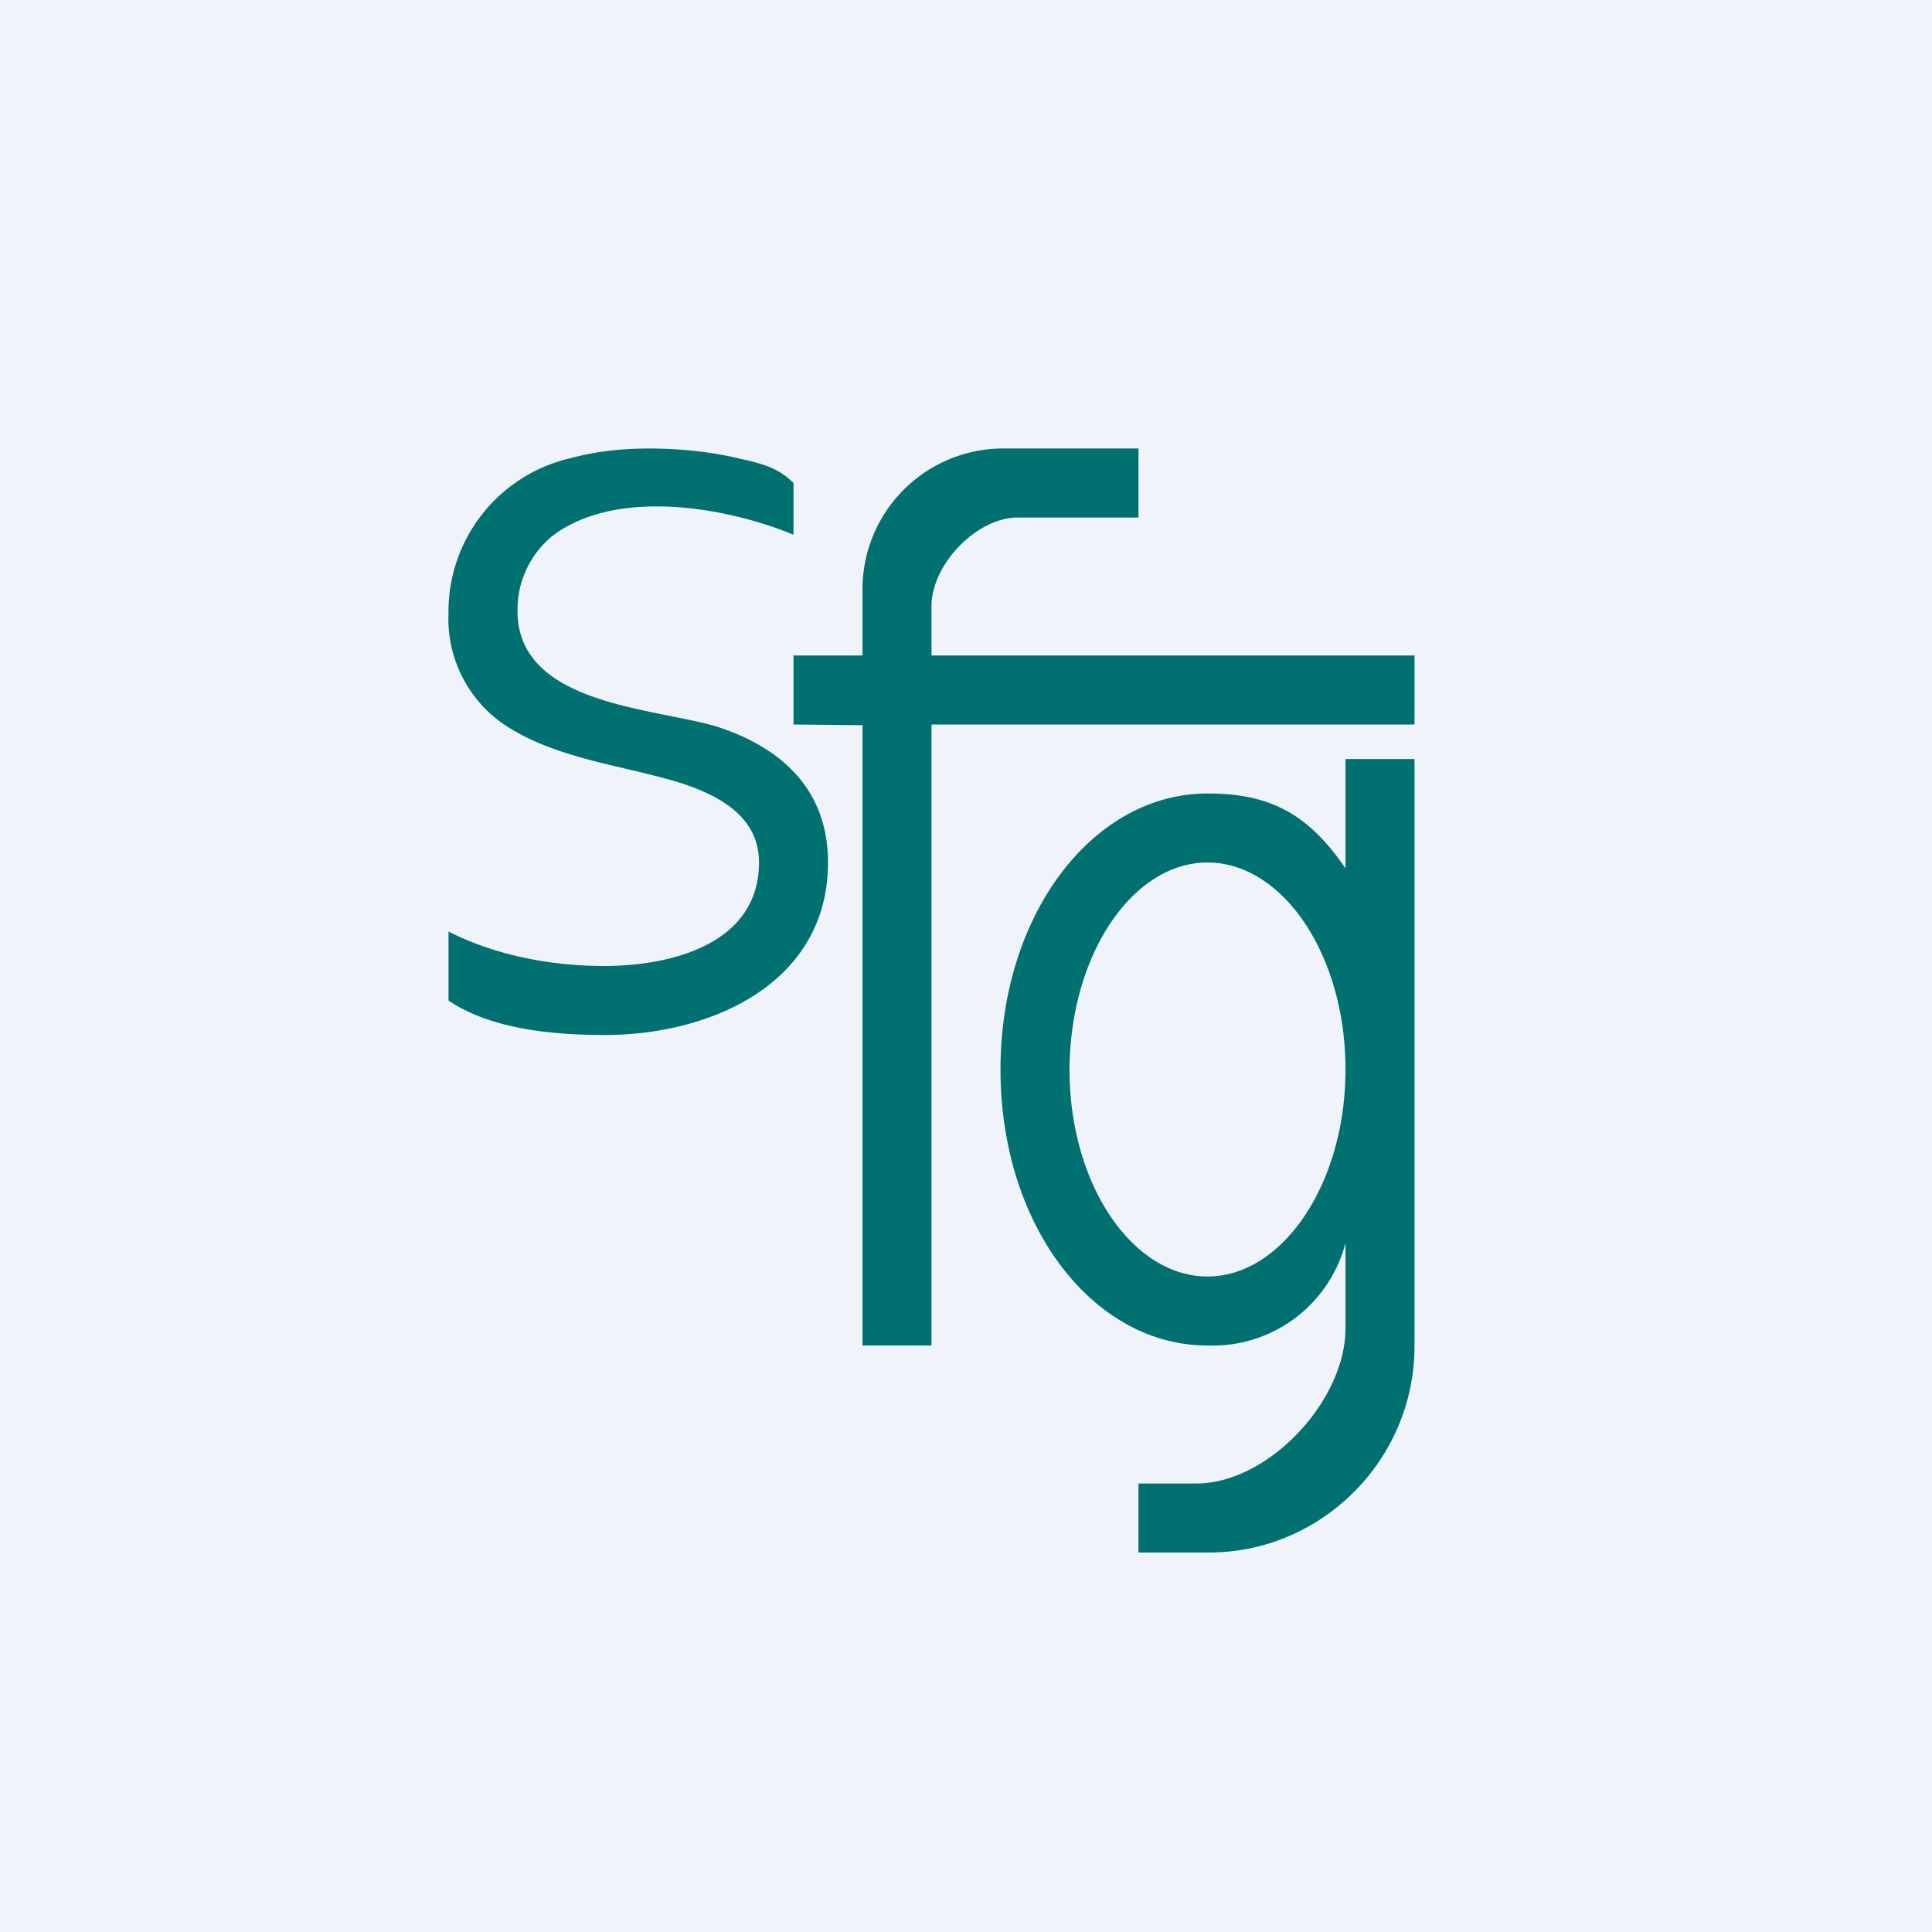
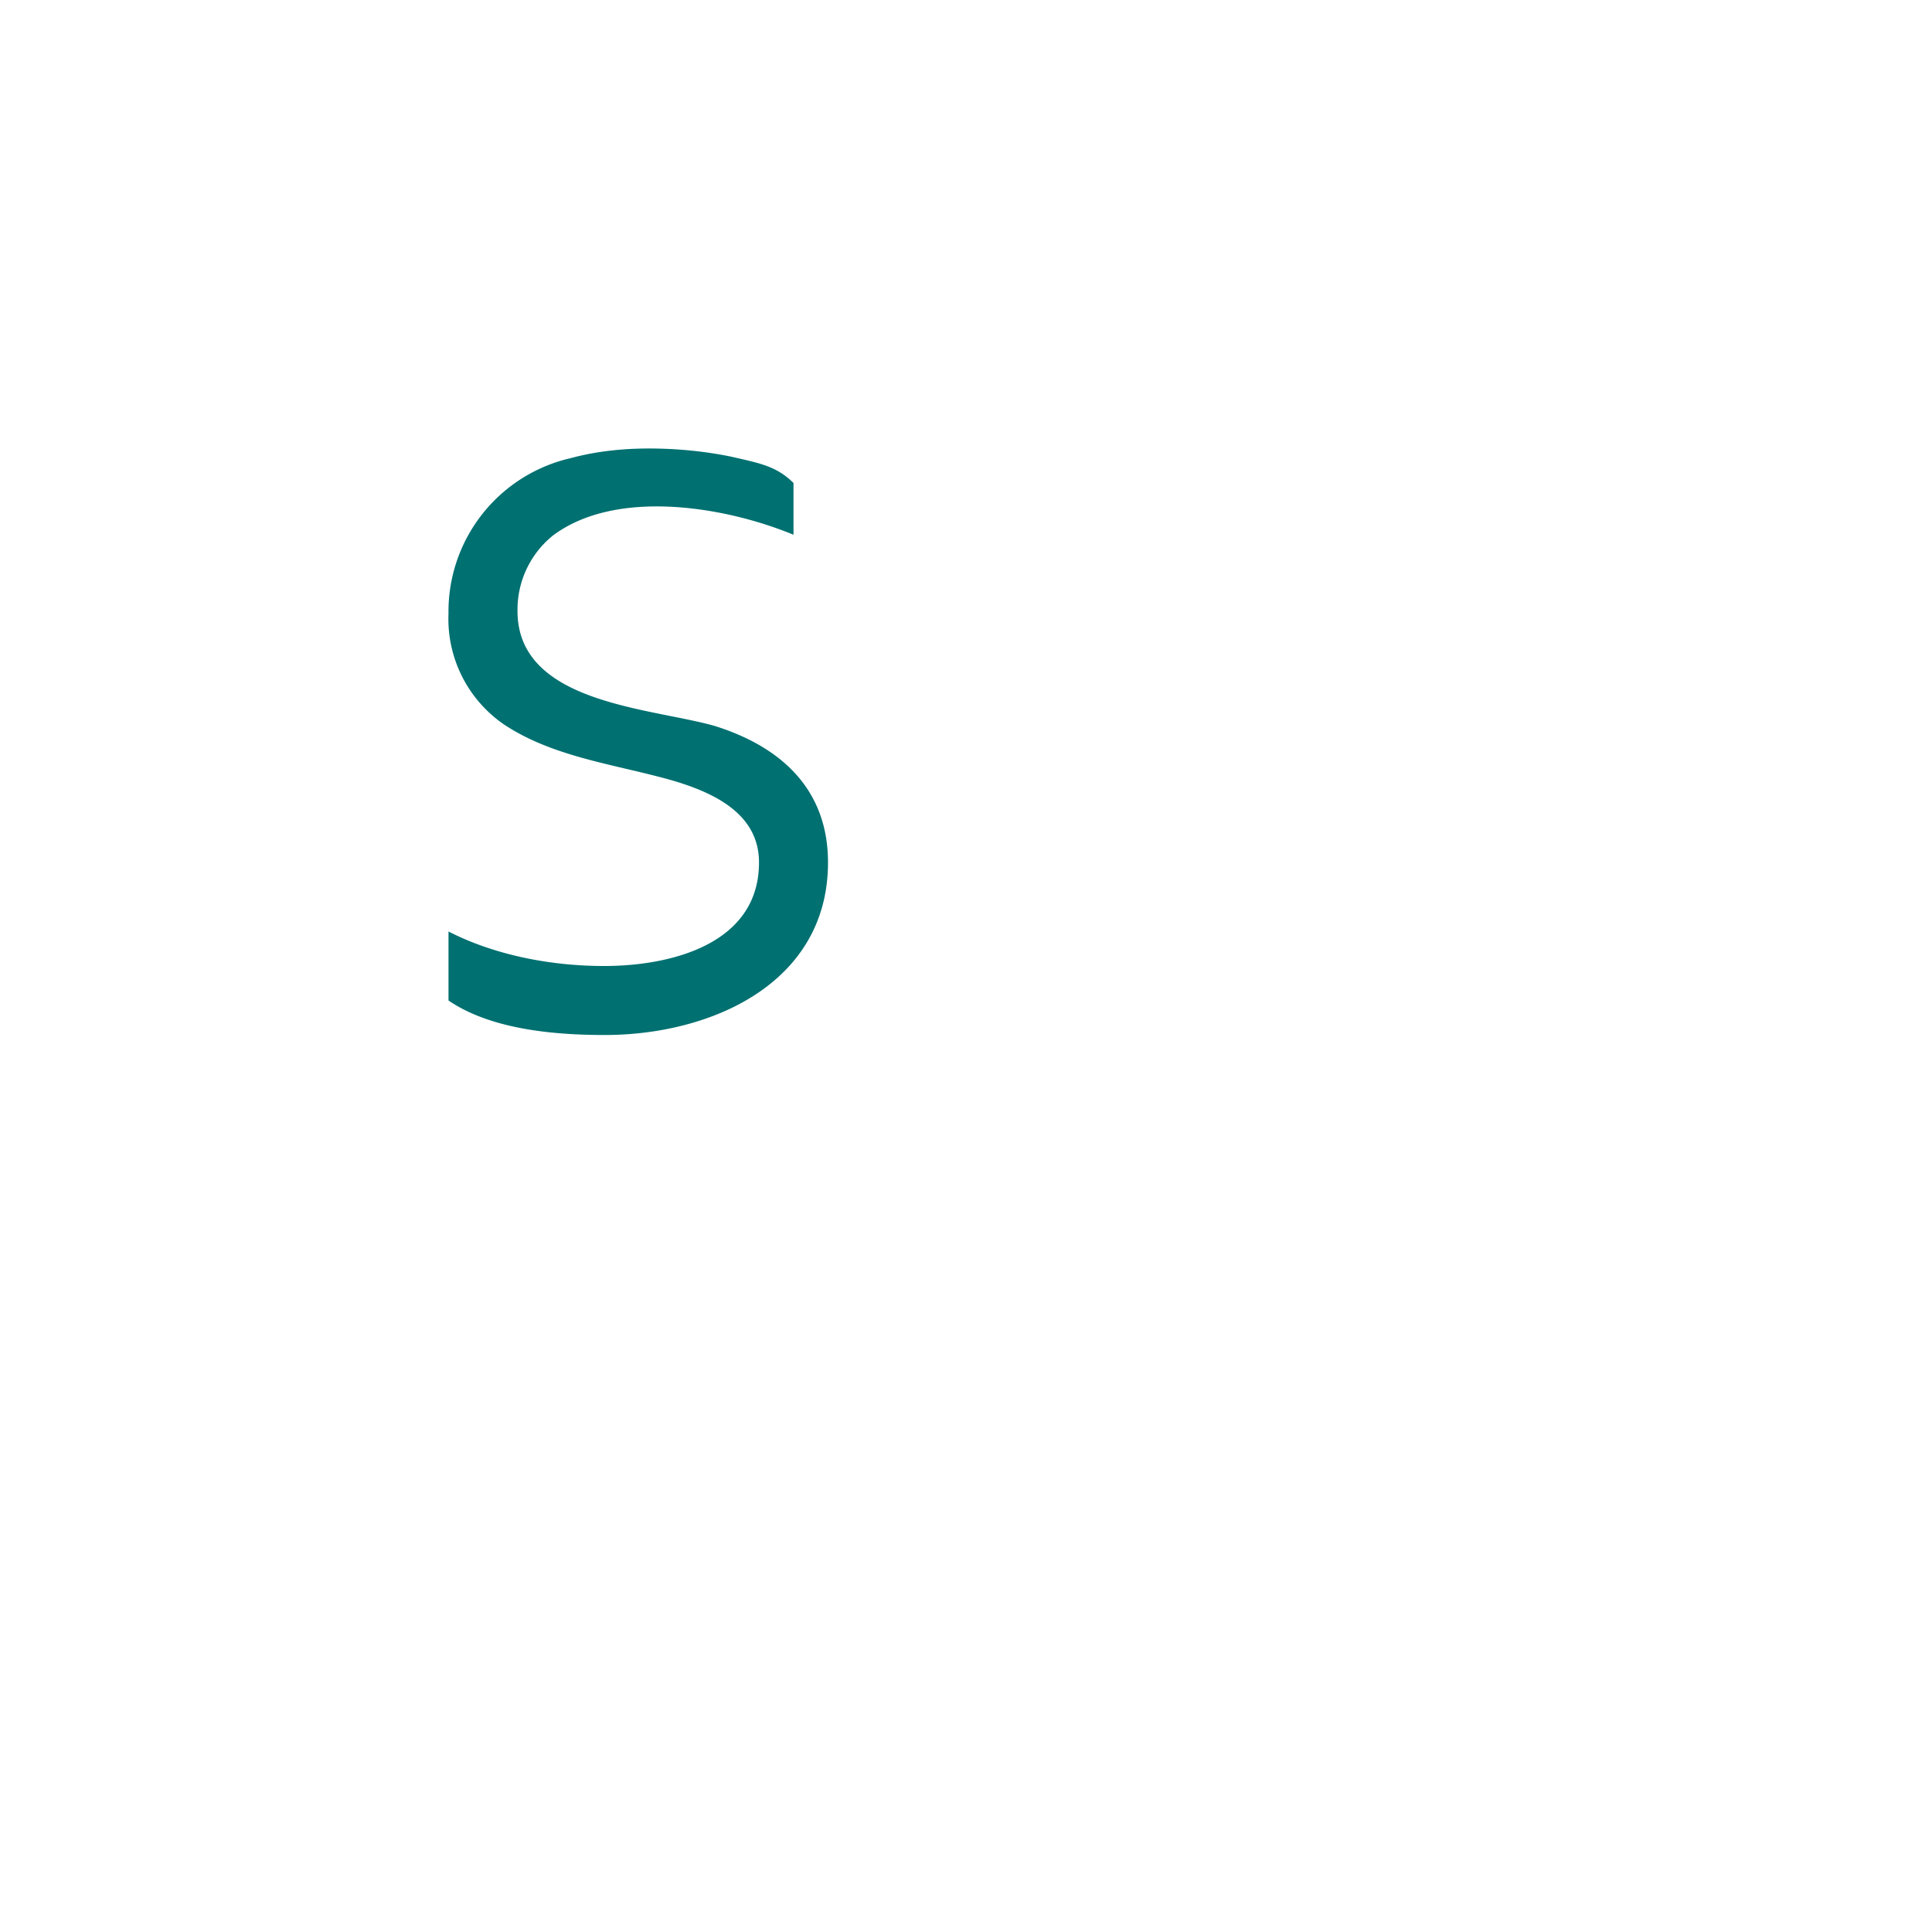
<svg xmlns="http://www.w3.org/2000/svg" width="56" height="56" viewBox="0 0 56 56">
-   <path fill="#F0F3FA" d="M0 0h56v56H0z" />
-   <path fill-rule="evenodd" d="M35 23c1.75 0 2.89.54 4 2.17V22h2v17.02c0 3.3-2.7 5.98-5.95 5.98H33v-2h1.67c2.1 0 4.33-2.4 4.33-4.5v-2.47A3.98 3.98 0 0 1 35 39c-3.32 0-6-3.48-6-8 0-4.5 2.68-8 6-8Zm0 2c2.17 0 4 2.66 4 6 0 3.32-1.83 6-4 6s-4-2.66-4-6c.02-3.34 1.83-6 4-6Z" fill="#007071" />
-   <path d="M25 39h2V21h14v-2H27v-1.43c0-1.22 1.32-2.57 2.5-2.57H33v-2h-3.99A4.08 4.08 0 0 0 25 17.05V19h-2v2l2 .02V39Z" fill="#007071" />
  <path d="M15 17.71c0 2.68 3.83 2.8 5.71 3.33 1.92.6 3.29 1.83 3.29 3.96 0 3.49-3.37 5-6.47 5-1.47 0-3.3-.16-4.53-1v-2c1.37.7 3 1 4.51 1 1.95 0 4.49-.64 4.49-3 0-1.37-1.22-1.99-2.45-2.36-1.65-.48-3.48-.67-4.94-1.64A3.71 3.71 0 0 1 13 17.78a4.56 4.56 0 0 1 3.54-4.5c.74-.2 1.5-.28 2.28-.28.8 0 1.62.08 2.39.24.77.18 1.29.26 1.79.76v1.5c-2.01-.83-5.15-1.34-6.97.02A2.76 2.76 0 0 0 15 17.7Z" fill="#007071" />
</svg>